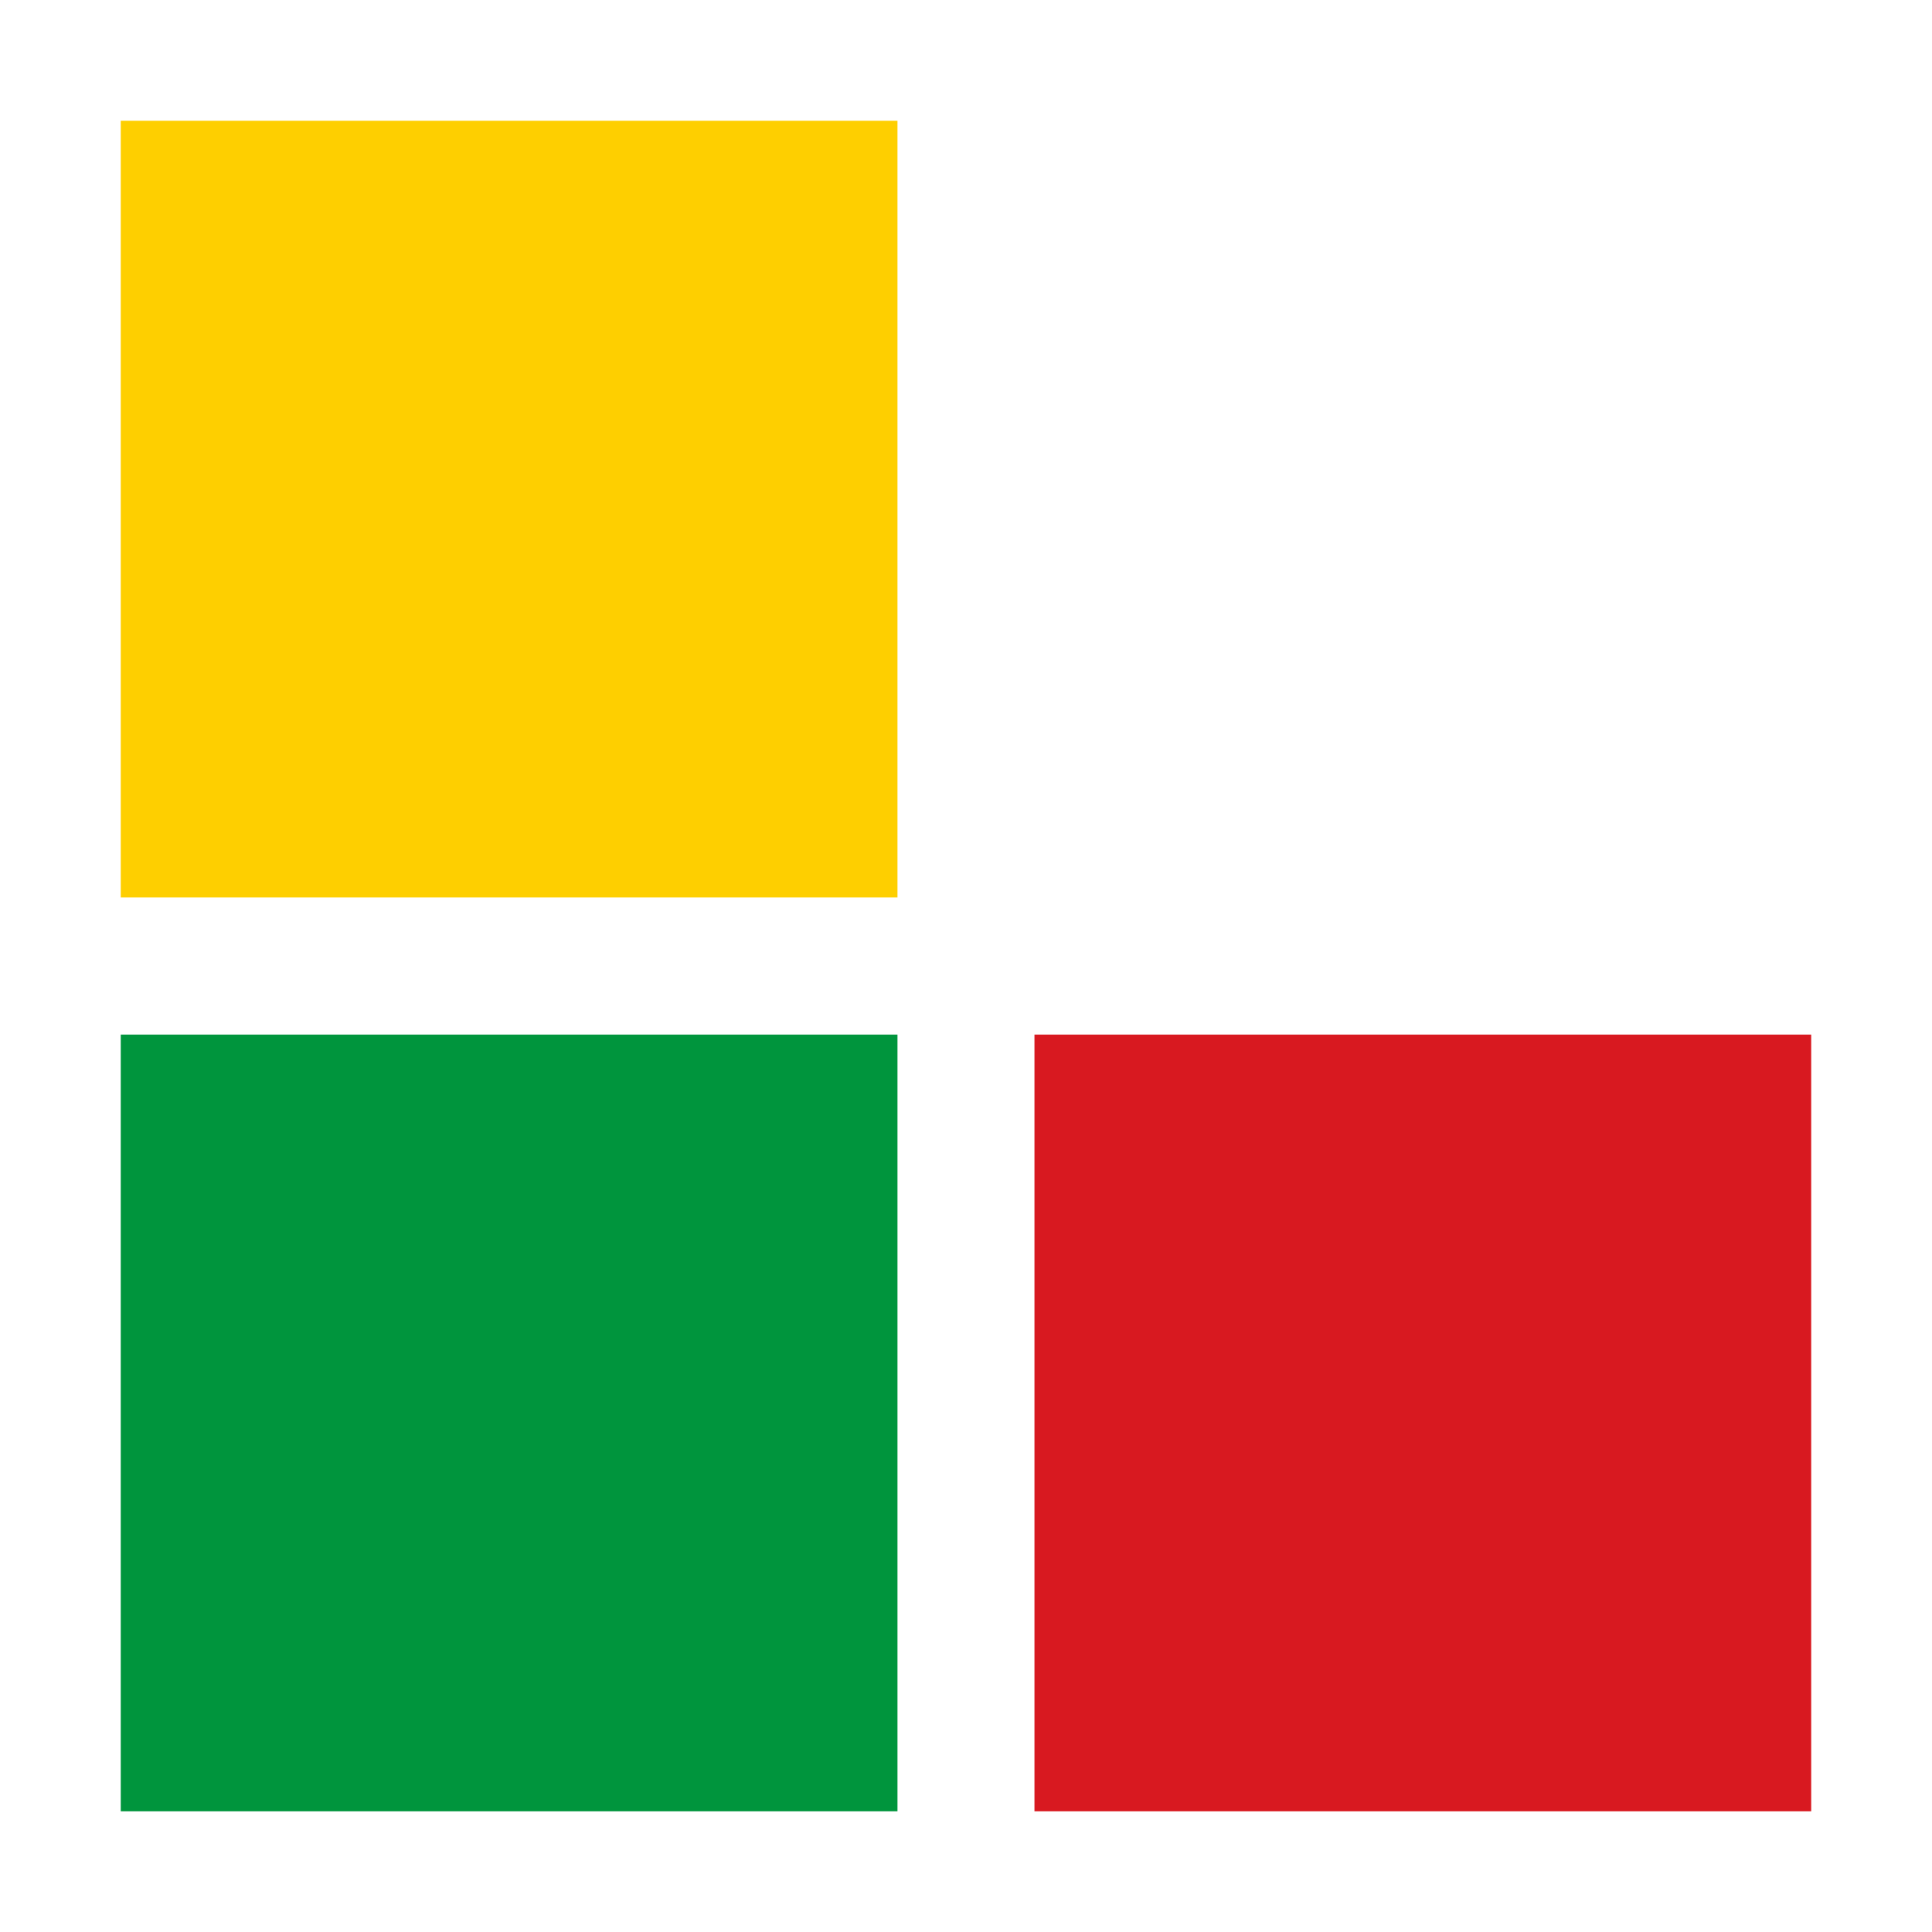
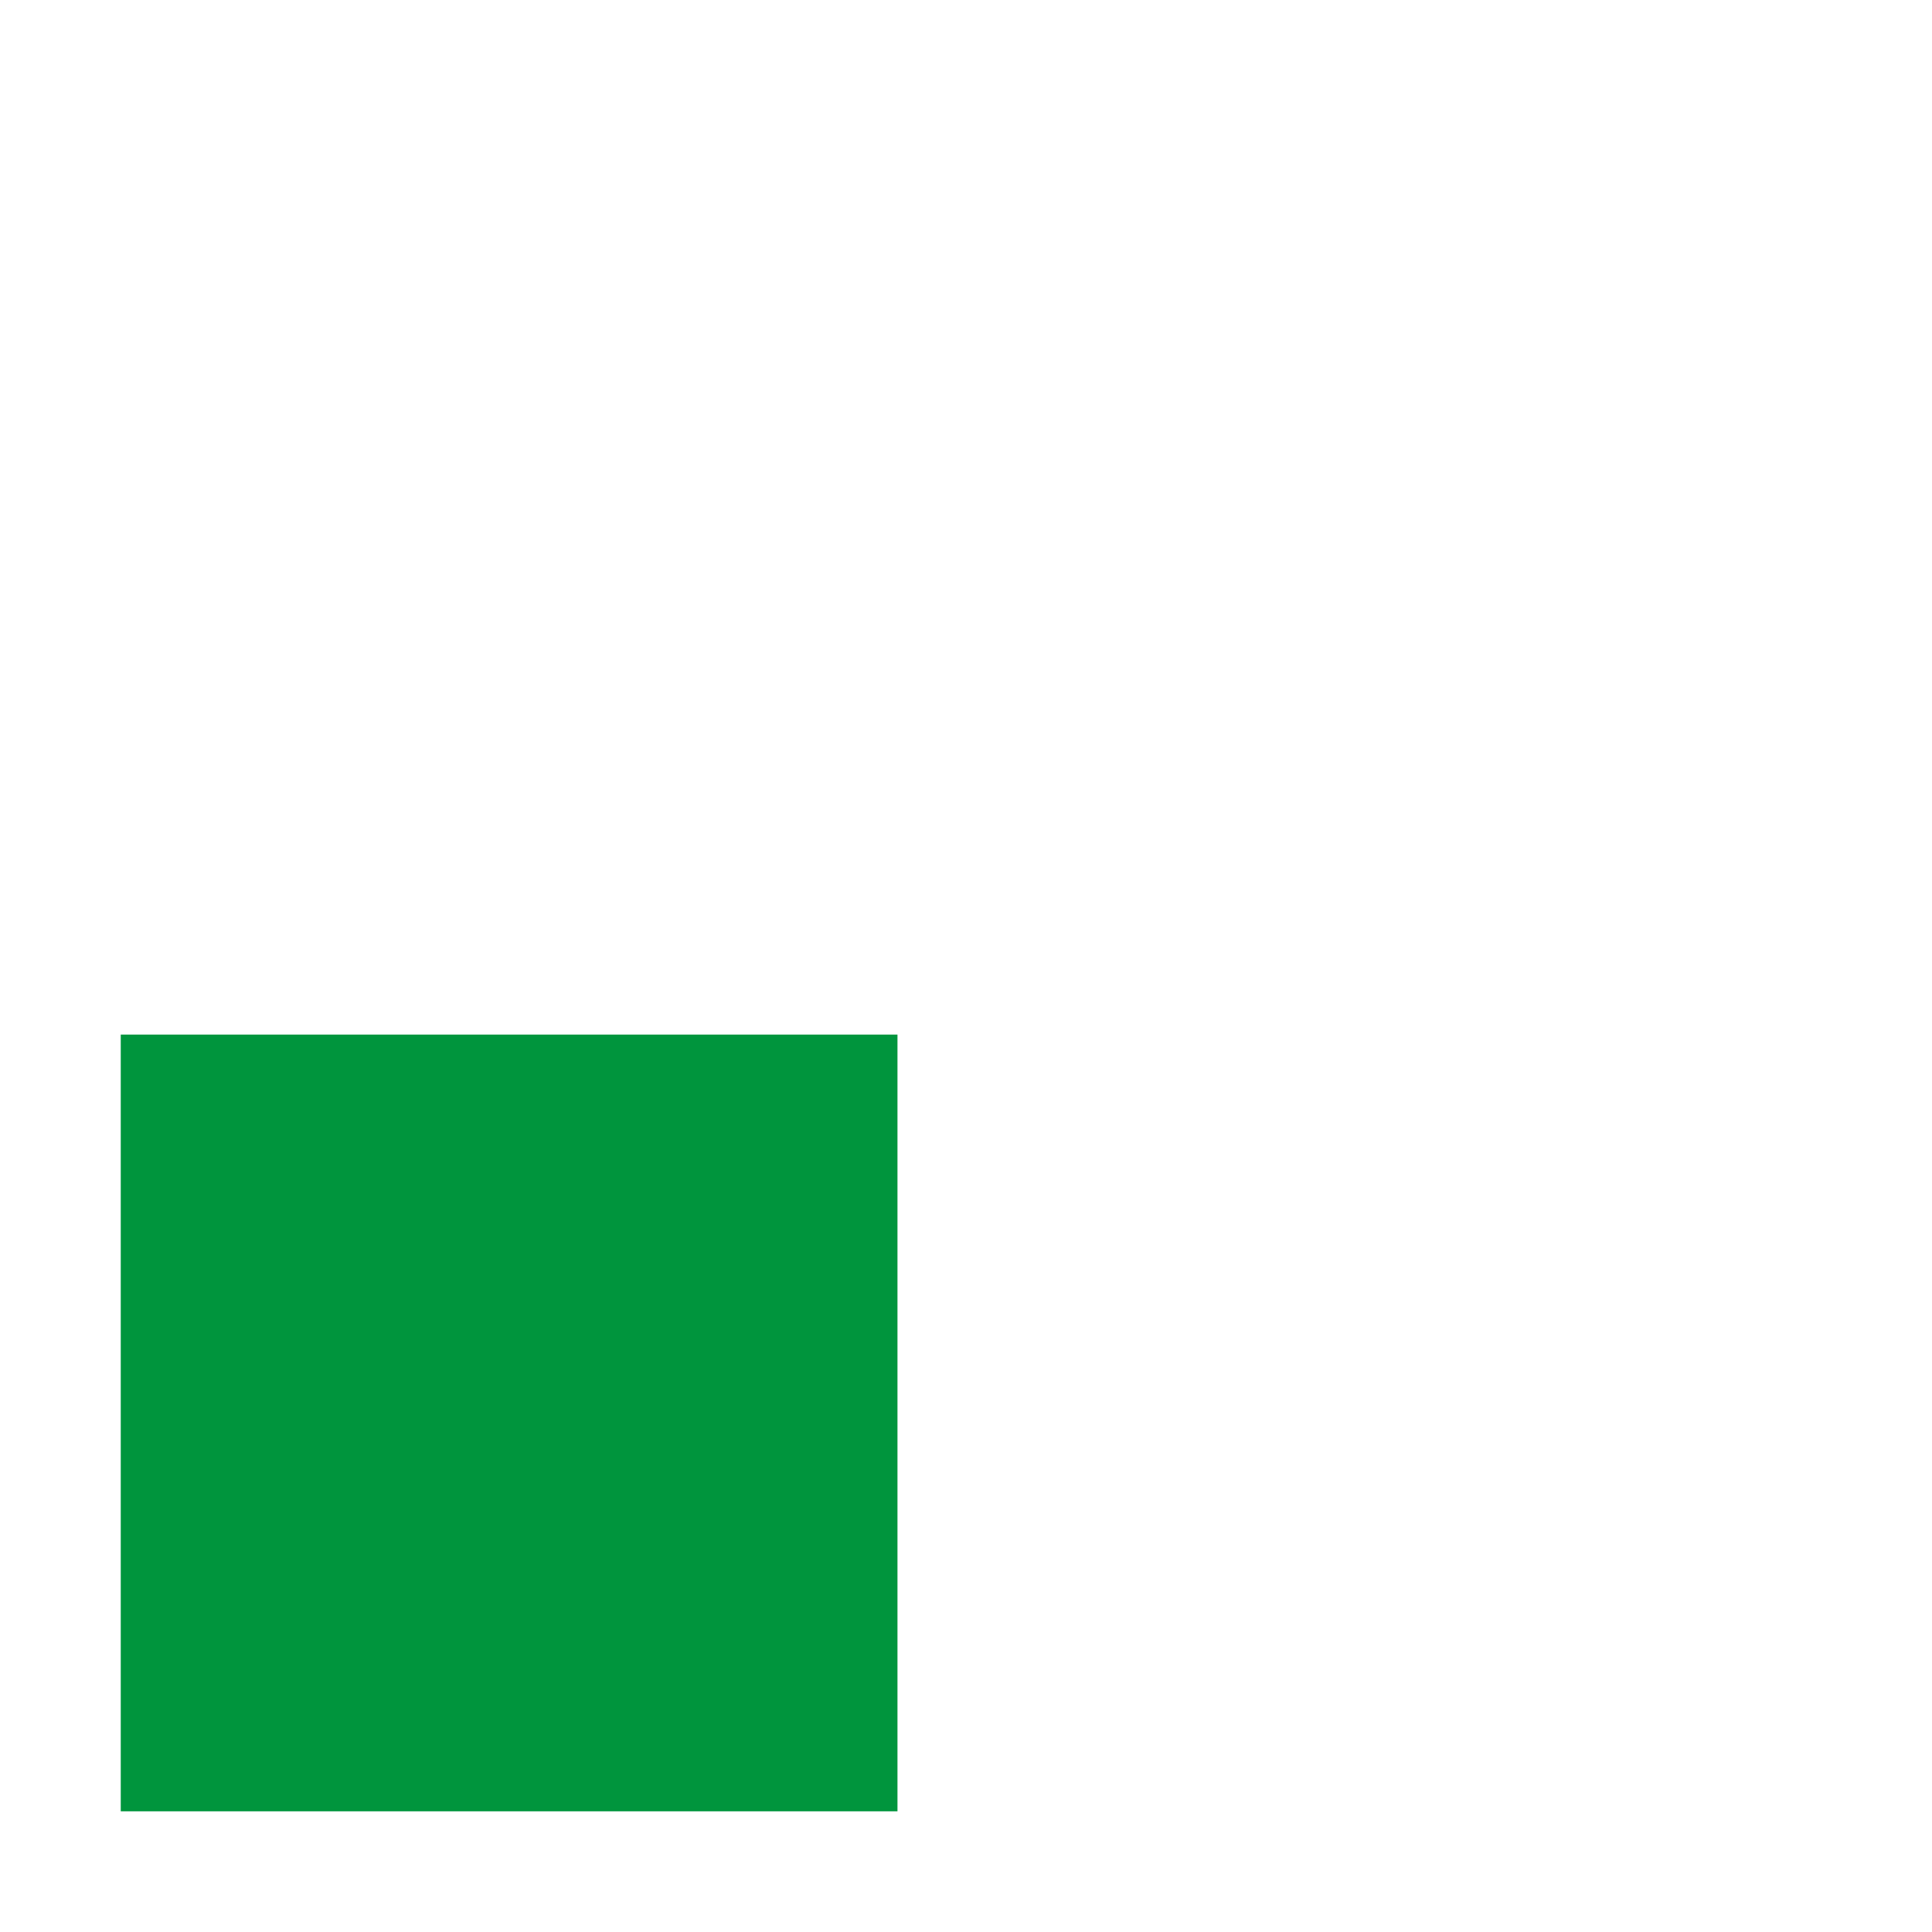
<svg xmlns="http://www.w3.org/2000/svg" width="32" height="32" viewBox="0 0 32 32" fill="none">
-   <rect x="2" y="2" width="12.865" height="12.865" fill="#FECF00" />
  <rect x="2" y="17.136" width="12.865" height="12.865" fill="#00953D" />
-   <rect x="17.134" y="17.136" width="12.865" height="12.865" fill="#D81920" />
</svg>